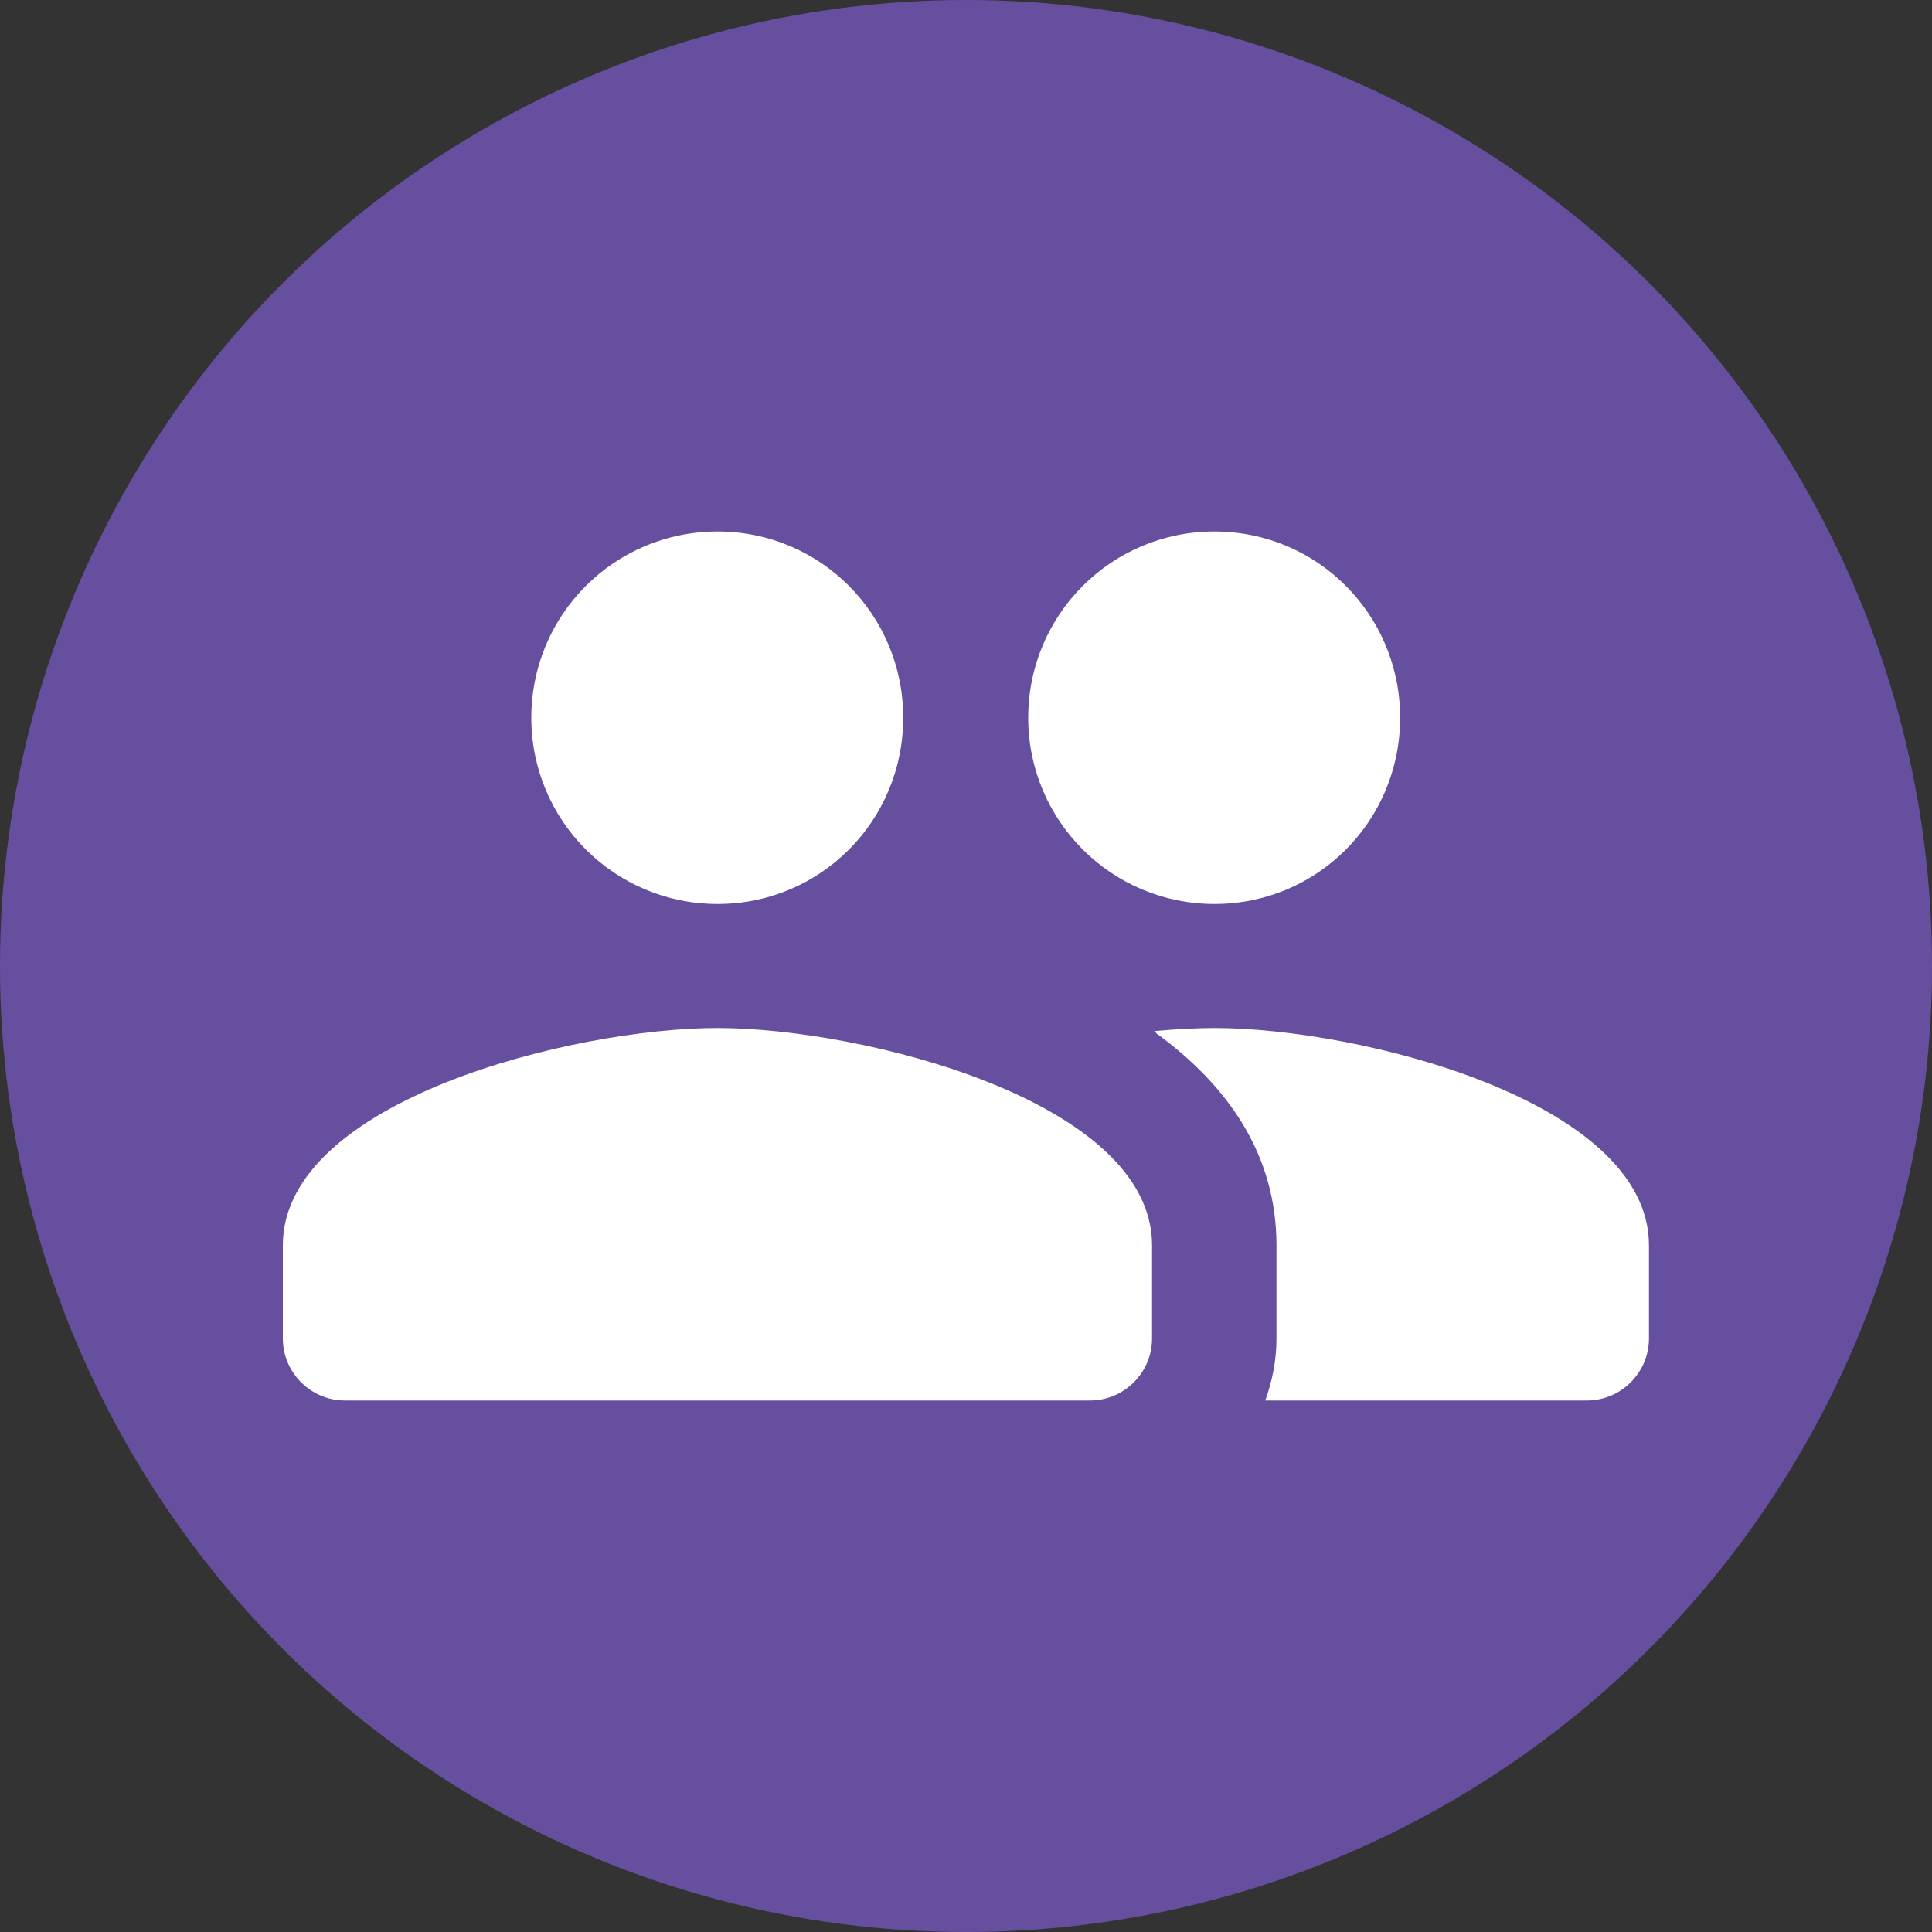
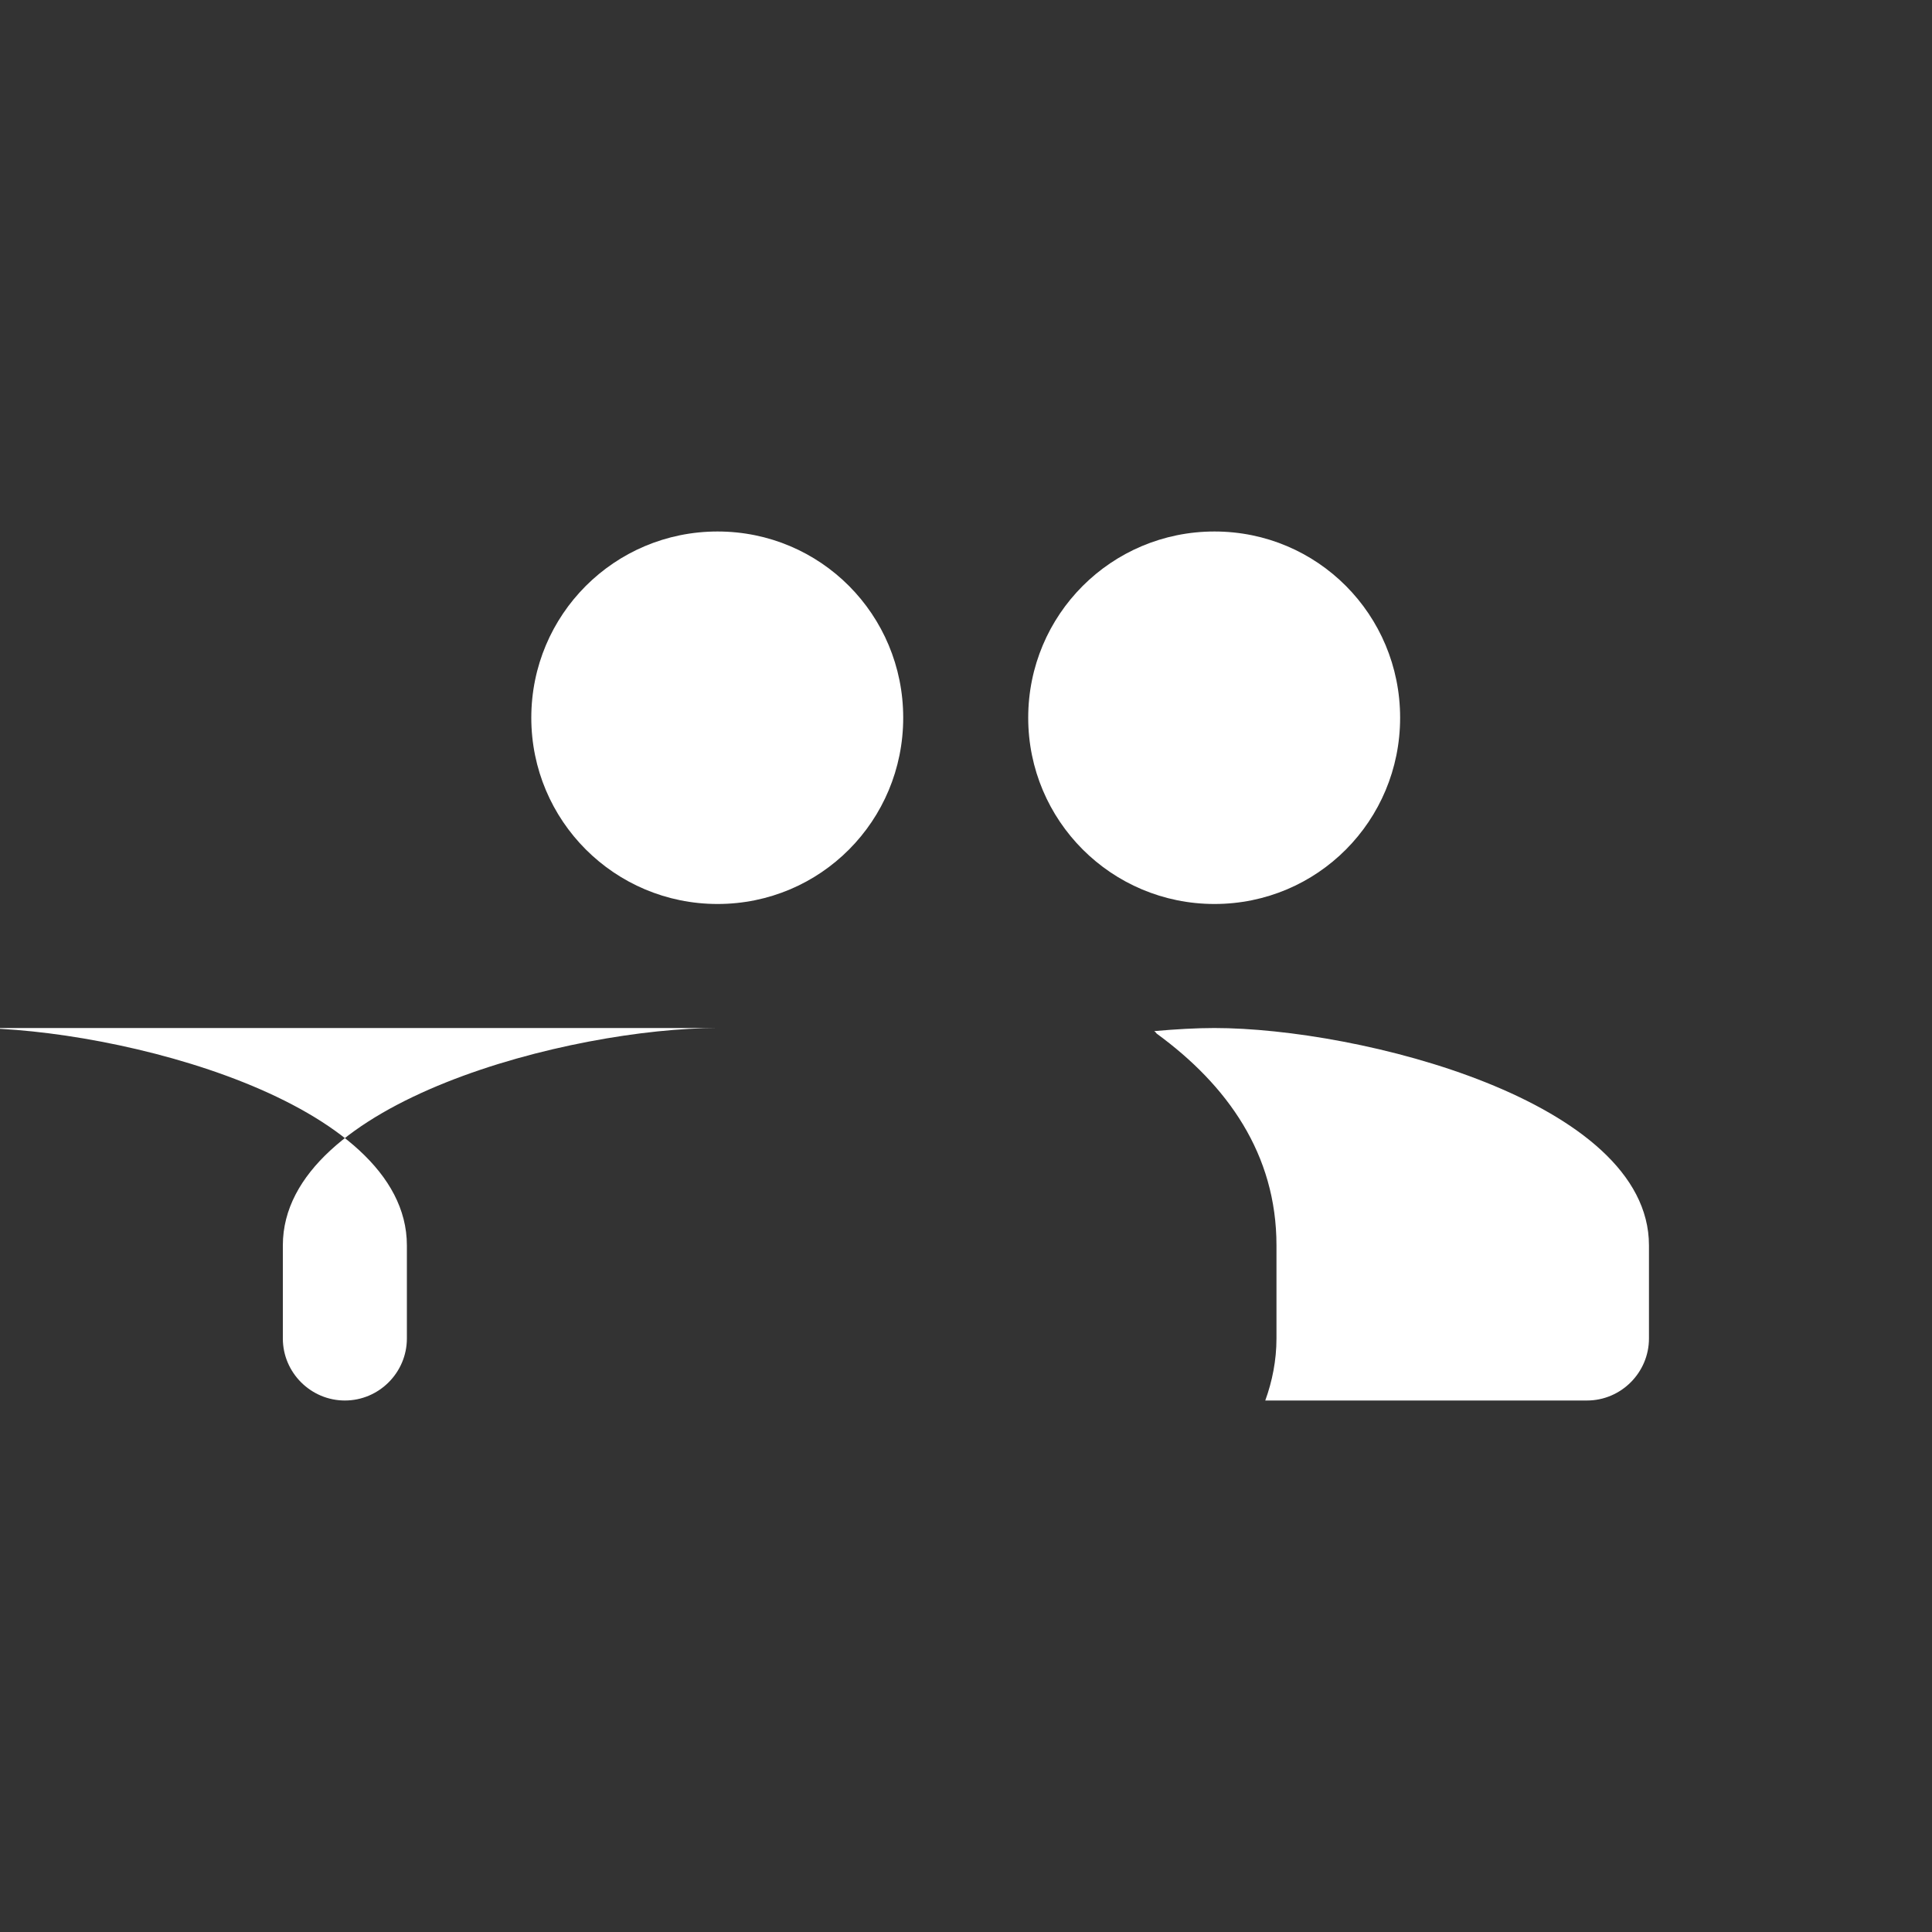
<svg xmlns="http://www.w3.org/2000/svg" id="Layer_1" data-name="Layer 1" viewBox="0 0 100 100">
  <rect x="0" y="0" width="100" height="100" fill="#333333" stroke="none" />
  <defs>
    <style>
      .cls-1 {
        fill: #674fa0;
      }

      .cls-1, .cls-2 {
        stroke-width: 0px;
      }

      .cls-2 {
        fill: #fff;
        fill-rule: evenodd;
      }
    </style>
  </defs>
-   <circle class="cls-1" cx="50" cy="50" r="50" />
-   <path id="_-Icon-Color" data-name="🔹-Icon-Color" class="cls-2" d="M62.86,46.79c5.34,0,9.61-4.31,9.61-9.64s-4.27-9.64-9.61-9.64-9.64,4.31-9.64,9.64,4.31,9.64,9.64,9.64ZM37.14,46.79c5.34,0,9.61-4.31,9.61-9.64s-4.27-9.64-9.61-9.64-9.64,4.31-9.64,9.64,4.31,9.64,9.64,9.64ZM37.14,53.21c-7.49,0-22.5,3.76-22.5,11.25v4.82c0,1.77,1.45,3.21,3.21,3.21h38.57c1.77,0,3.21-1.45,3.21-3.21v-4.82c0-7.49-15.01-11.25-22.5-11.25ZM62.86,53.21c-.93,0-1.99.06-3.12.16.06.03.1.1.13.13,3.66,2.67,6.2,6.24,6.2,10.96v4.82c0,1.13-.22,2.22-.58,3.21h16.65c1.77,0,3.21-1.45,3.21-3.21v-4.82c0-7.49-15.01-11.25-22.5-11.25Z" />
+   <path id="_-Icon-Color" data-name="🔹-Icon-Color" class="cls-2" d="M62.86,46.79c5.34,0,9.61-4.31,9.61-9.64s-4.27-9.64-9.61-9.64-9.64,4.31-9.64,9.64,4.31,9.64,9.64,9.64ZM37.14,46.79c5.34,0,9.61-4.31,9.61-9.64s-4.27-9.64-9.61-9.64-9.64,4.31-9.64,9.64,4.31,9.64,9.64,9.64ZM37.14,53.21c-7.49,0-22.5,3.76-22.5,11.25v4.82c0,1.77,1.45,3.21,3.21,3.21c1.77,0,3.21-1.45,3.21-3.21v-4.82c0-7.49-15.01-11.25-22.5-11.25ZM62.86,53.21c-.93,0-1.99.06-3.12.16.06.03.1.1.13.13,3.66,2.67,6.2,6.24,6.2,10.96v4.82c0,1.13-.22,2.22-.58,3.21h16.65c1.77,0,3.21-1.45,3.21-3.21v-4.82c0-7.49-15.01-11.25-22.5-11.25Z" />
</svg>